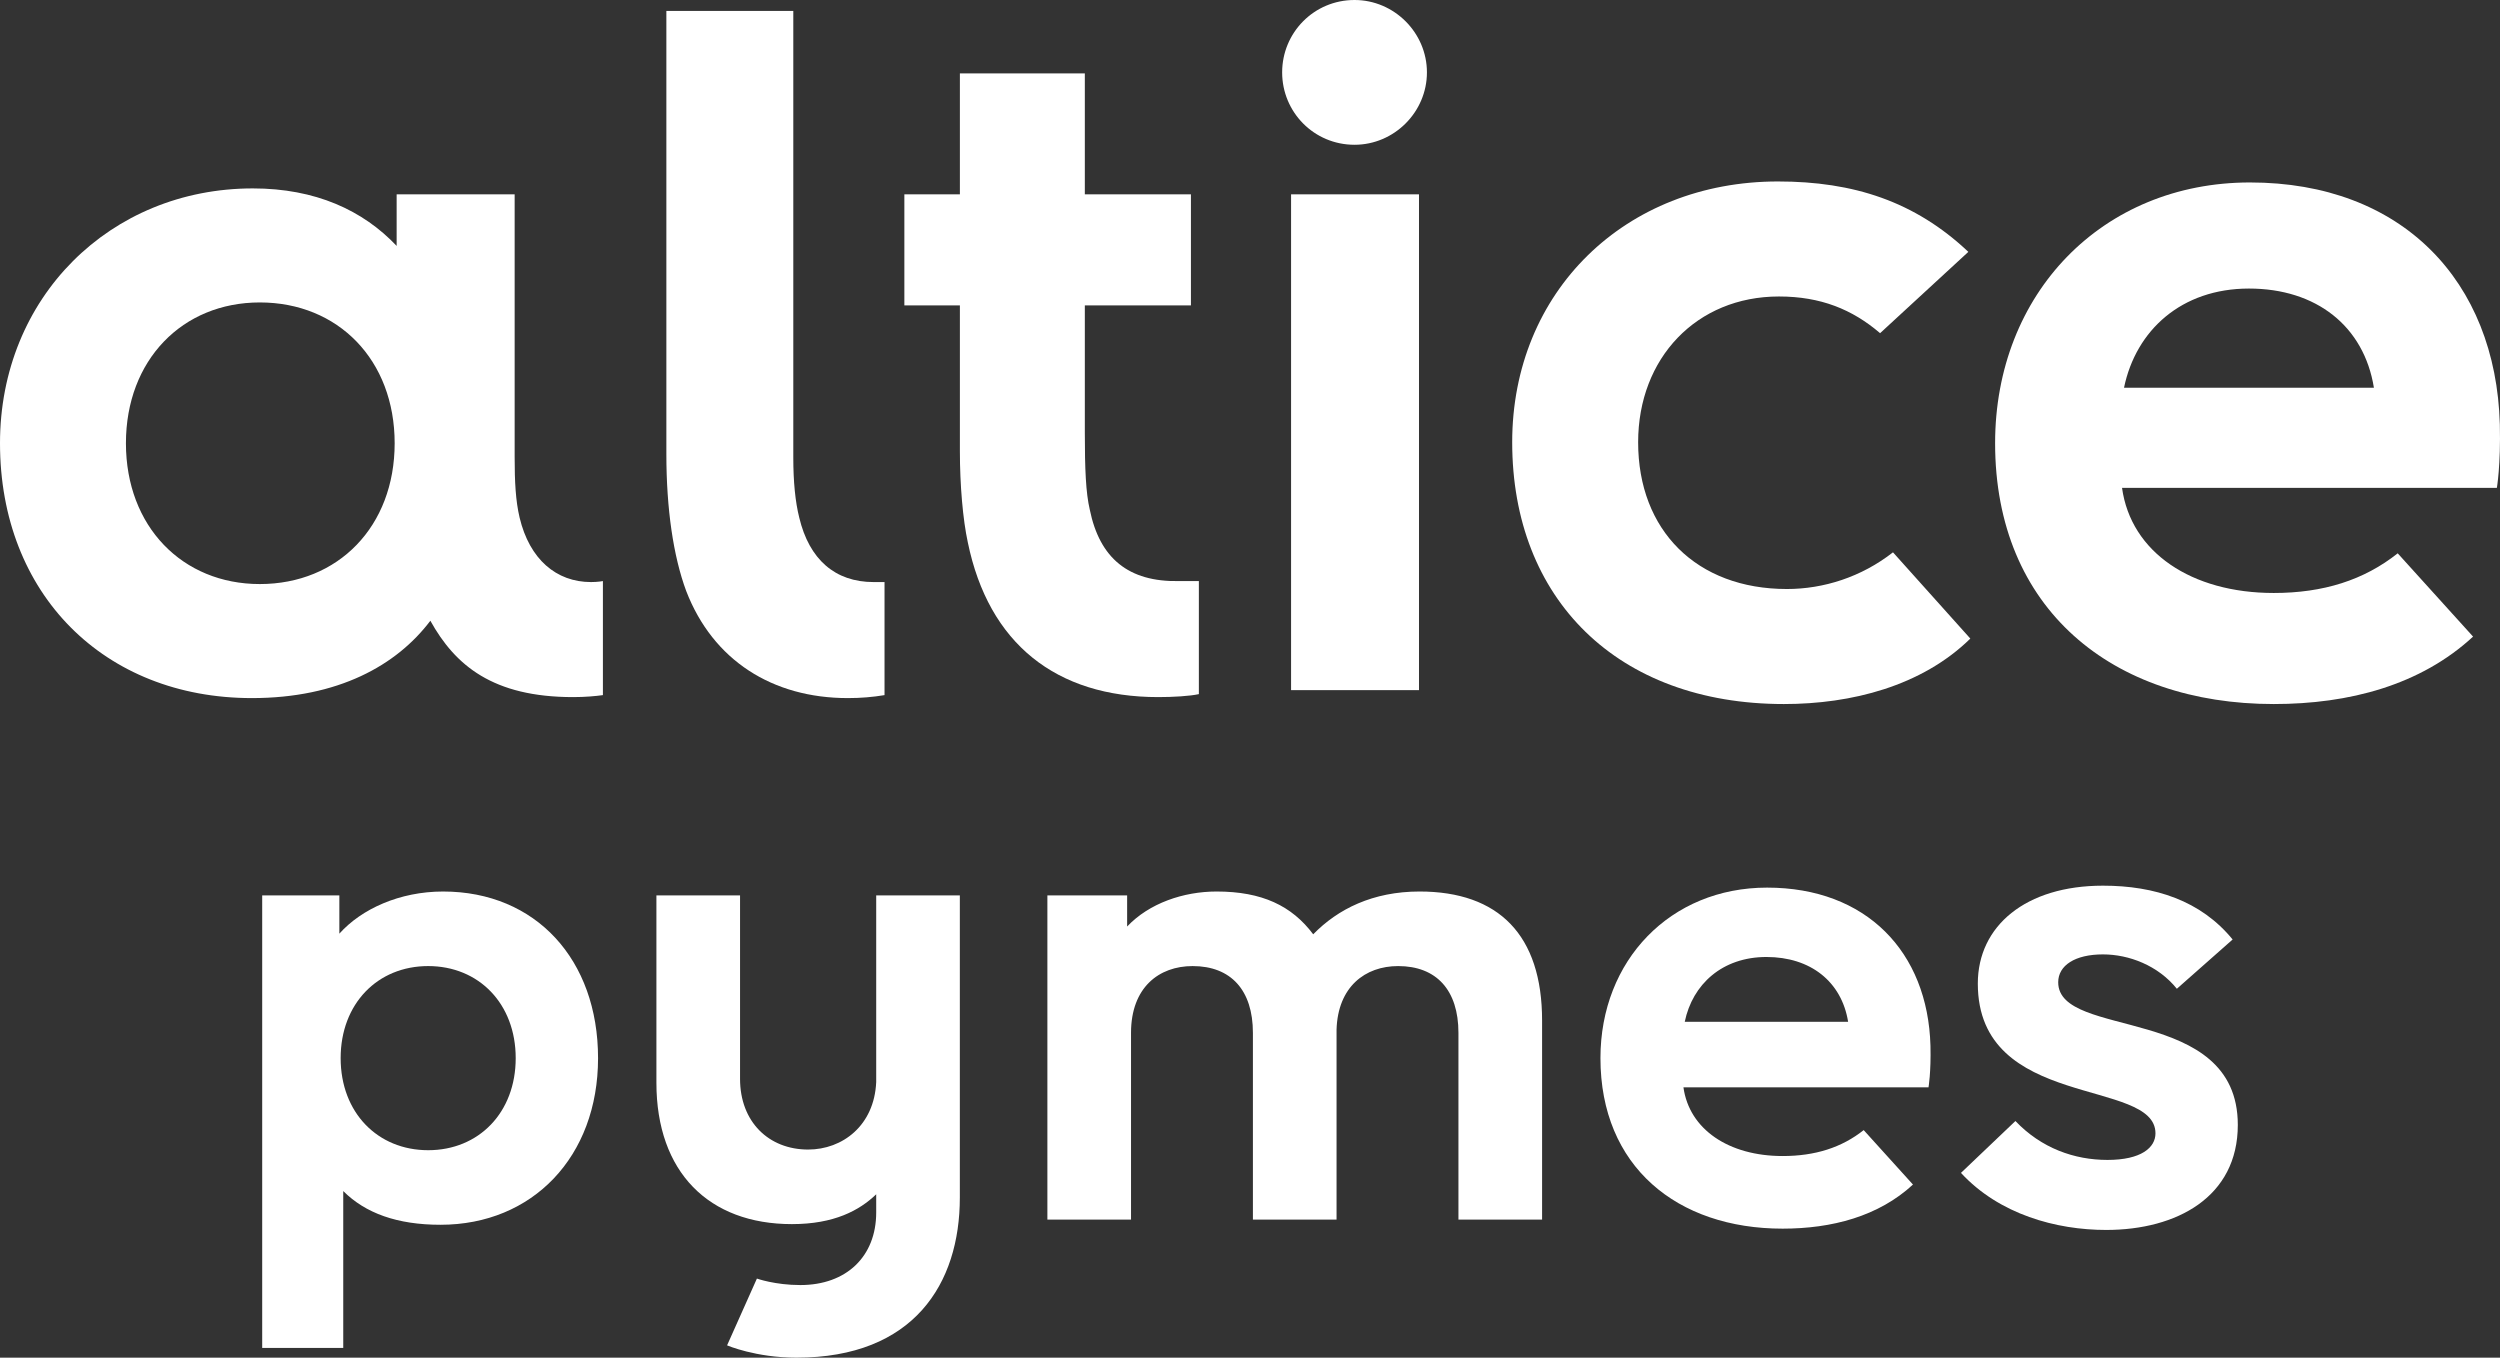
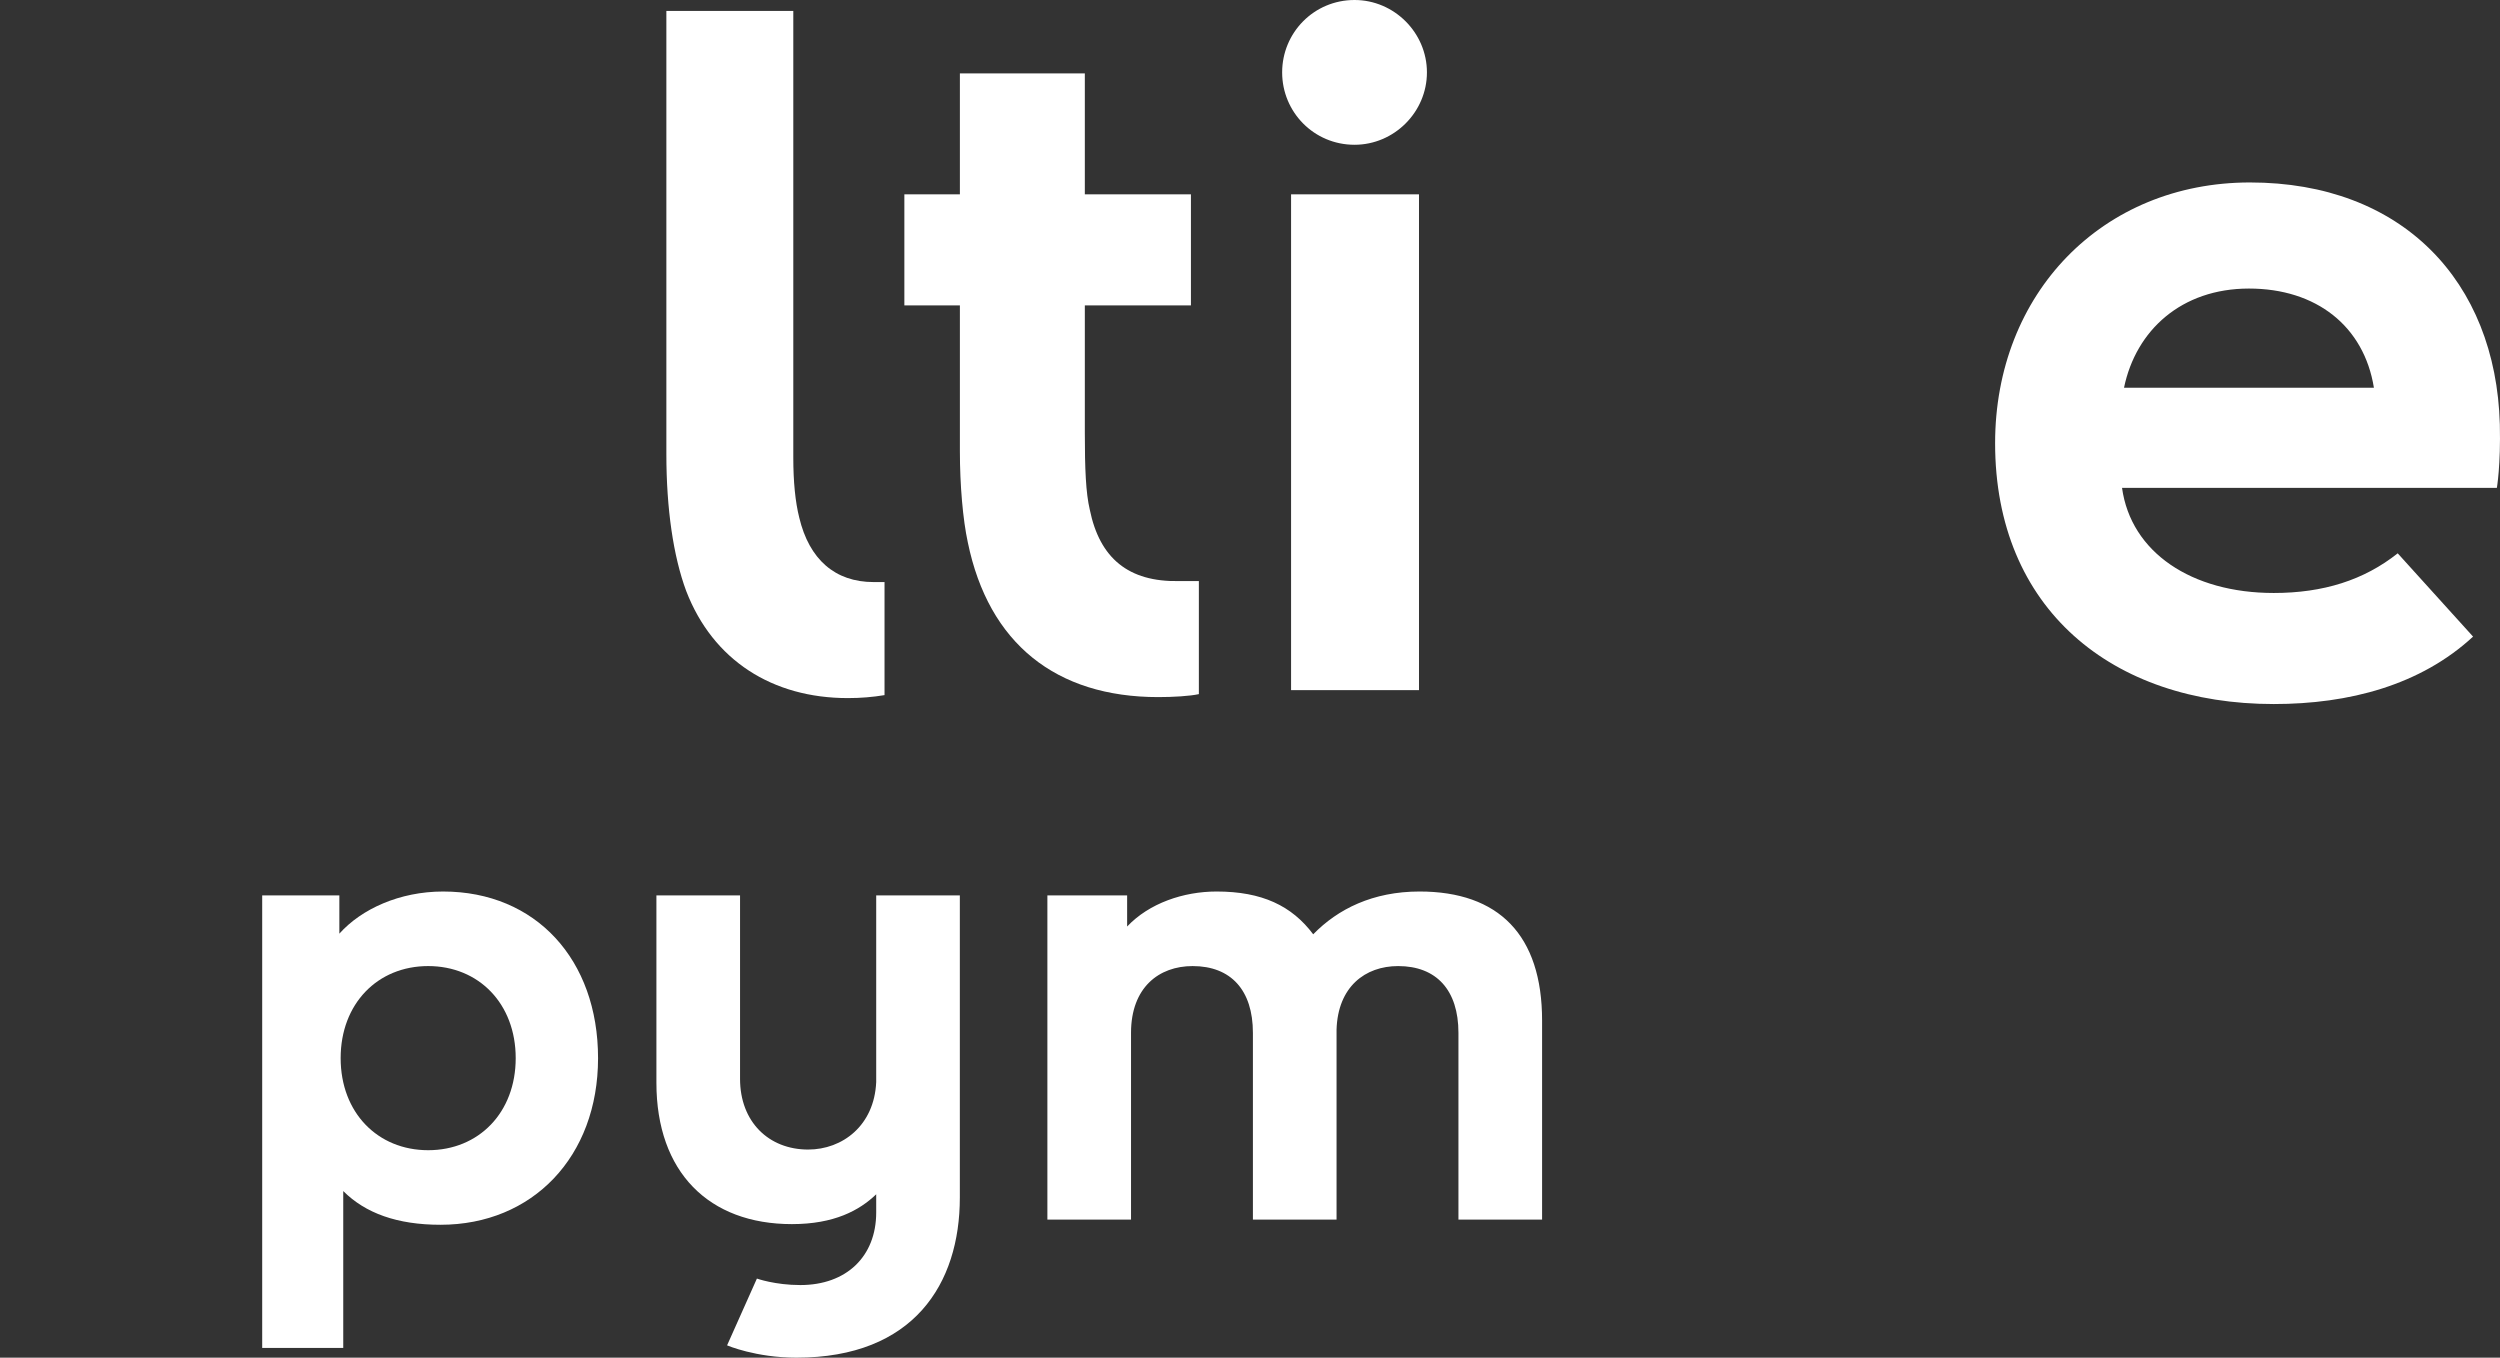
<svg xmlns="http://www.w3.org/2000/svg" id="a" viewBox="0 0 442.209 240.151">
  <rect x="0" y="0" width="442.209" height="240.151" fill="#333333" stroke="none" />
  <defs>
    <style>.b{fill:#fff;}</style>
  </defs>
  <g>
-     <path class="b" d="M106.643,122.955c-1.228,.176-3.157,.351-5.262,.351-14.207,0-20.873-5.612-25.257-13.505-5.964,7.893-16.312,13.681-31.572,13.681C18.417,123.481,0,105.064,0,78.404c0-25.784,19.469-45.078,44.727-45.078,11.05,0,19.47,3.859,25.433,10.173v-9.121h20.873v46.481c0,4.385,.175,7.717,.877,10.699,1.754,7.367,6.49,11.401,12.629,11.401,1.228,0,2.105-.175,2.105-.175v20.171Zm-36.834-44.551c0-14.734-9.998-24.907-23.855-24.907-13.681,0-23.679,10.173-23.679,24.907s9.998,24.907,23.679,24.907c13.856,0,23.855-10.173,23.855-24.907Z" />
    <path class="b" d="M156.458,122.955c-2.104,.351-4.21,.526-6.49,.526-13.33,0-23.854-6.665-28.59-18.943-2.28-6.139-3.508-14.558-3.508-24.205V1.929h22.451V80.859c0,4.385,.351,7.893,1.053,10.699,1.754,7.367,6.314,11.401,13.155,11.401h1.929v19.996Z" />
    <path class="b" d="M212.059,122.779c-1.579,.352-4.561,.526-7.191,.526-18.066,0-29.994-9.471-33.677-27.362-.877-4.034-1.403-10.173-1.403-16.137v-25.784h-9.822v-19.645h9.822V12.979h22.1v21.399h18.768v19.645h-18.768v22.451c0,6.49,.176,10.699,.877,13.681,1.754,8.595,6.841,12.804,15.786,12.629h3.508v19.995Z" />
    <path class="b" d="M226.792,12.804c0-7.016,5.612-12.804,12.804-12.804,7.016,0,12.805,5.788,12.805,12.804s-5.789,12.804-12.805,12.804c-7.191,0-12.804-5.789-12.804-12.804Zm1.578,109.274V34.378h22.627V122.078h-22.627Z" />
-     <path class="b" d="M348.518,112.957c-8.595,8.419-21.048,11.577-32.976,11.577-29.467,0-48.06-18.593-48.06-46.306,0-26.661,19.996-46.13,47.008-46.13,13.33,0,24.205,3.508,33.677,12.453l-15.611,14.383c-4.911-4.21-10.523-6.49-17.891-6.49-14.558,0-24.906,10.875-24.906,25.784,0,15.611,10.349,25.959,26.31,25.959,6.49,0,13.155-2.105,18.768-6.49l13.682,15.26Z" />
    <path class="b" d="M375.353,86.296c1.579,11.401,12.278,18.593,26.837,18.593,8.77,0,15.961-2.28,21.925-7.016l13.33,14.733c-9.296,8.595-21.925,11.928-35.255,11.928-28.591,0-49.288-16.839-49.288-46.13,0-26.486,18.943-46.13,45.078-46.13,26.836,0,43.499,17.365,44.2,42.797,.176,7.191-.525,11.226-.525,11.226h-66.302Zm44.552-17.715c-1.754-10.874-10.173-17.54-22.101-17.54s-19.995,7.367-22.1,17.54h44.2Z" />
  </g>
  <g>
-     <path class="b" d="M60.713,238.432h-14.335v-80.051h13.648v6.767c3.899-4.358,10.665-7.454,18.35-7.454,16.4,0,27.41,12.042,27.41,29.474s-11.583,29.474-27.868,29.474c-7.684,0-13.304-2.063-17.203-5.963v27.754Zm30.506-51.265c0-9.634-6.537-16.285-15.482-16.285s-15.482,6.651-15.482,16.285,6.537,16.285,15.482,16.285,15.482-6.651,15.482-16.285Z" />
+     <path class="b" d="M60.713,238.432h-14.335v-80.051h13.648v6.767c3.899-4.358,10.665-7.454,18.35-7.454,16.4,0,27.41,12.042,27.41,29.474s-11.583,29.474-27.868,29.474c-7.684,0-13.304-2.063-17.203-5.963v27.754Zm30.506-51.265c0-9.634-6.537-16.285-15.482-16.285s-15.482,6.651-15.482,16.285,6.537,16.285,15.482,16.285,15.482-6.651,15.482-16.285" />
    <path class="b" d="M154.986,211.251c-2.982,2.867-7.455,5.275-14.909,5.275-14.68,0-23.969-9.175-23.969-25.001v-33.145h14.794v32.456c0,7.569,5.046,12.501,12.042,12.501,6.079,0,11.698-4.243,12.042-11.928v-33.029h14.794v53.443c0,15.253-8.143,28.327-28.9,28.327-7.226,0-12.271-2.179-12.271-2.179l5.275-11.812s3.211,1.147,7.684,1.147c8.143,0,13.418-5.046,13.418-12.845v-3.211Z" />
    <path class="b" d="M257.975,215.724v-33.029c0-7.569-3.899-11.812-10.666-11.812-5.849,0-10.666,3.67-10.895,11.239v33.602h-14.795v-33.029c0-7.569-3.899-11.812-10.665-11.812-5.964,0-10.895,3.784-10.895,11.812v33.029h-14.794v-57.343h14.106v5.505c3.899-4.128,9.978-6.192,15.827-6.192,8.028,0,13.303,2.522,17.088,7.568,4.357-4.473,10.551-7.568,18.809-7.568,13.991,0,21.675,7.684,21.675,22.822v35.208h-14.794Z" />
-     <path class="b" d="M297.773,192.328c1.032,7.454,8.028,12.156,17.547,12.156,5.734,0,10.437-1.491,14.336-4.587l8.716,9.633c-6.078,5.62-14.336,7.799-23.052,7.799-18.693,0-32.227-11.01-32.227-30.162,0-17.317,12.386-30.162,29.475-30.162,17.546,0,28.441,11.354,28.9,27.983,.114,4.702-.345,7.34-.345,7.34h-43.351Zm29.13-11.583c-1.147-7.111-6.651-11.469-14.45-11.469s-13.074,4.816-14.45,11.469h28.9Z" />
-     <path class="b" d="M385.049,174.895c-3.325-4.128-8.486-6.078-13.073-6.078-4.932,0-7.914,1.95-7.914,4.932,0,10.207,31.769,3.784,31.769,25.23,0,12.73-10.781,18.579-23.281,18.579-8.831,0-18.923-2.752-25.689-10.092l9.633-9.176c4.588,4.817,10.437,6.882,16.286,6.882,5.963,0,8.486-2.18,8.486-4.702,0-9.863-31.424-4.014-31.424-26.492,0-10.207,8.487-17.317,22.135-17.317,9.175,0,17.317,2.638,22.936,9.519l-9.863,8.716Z" />
  </g>
</svg>